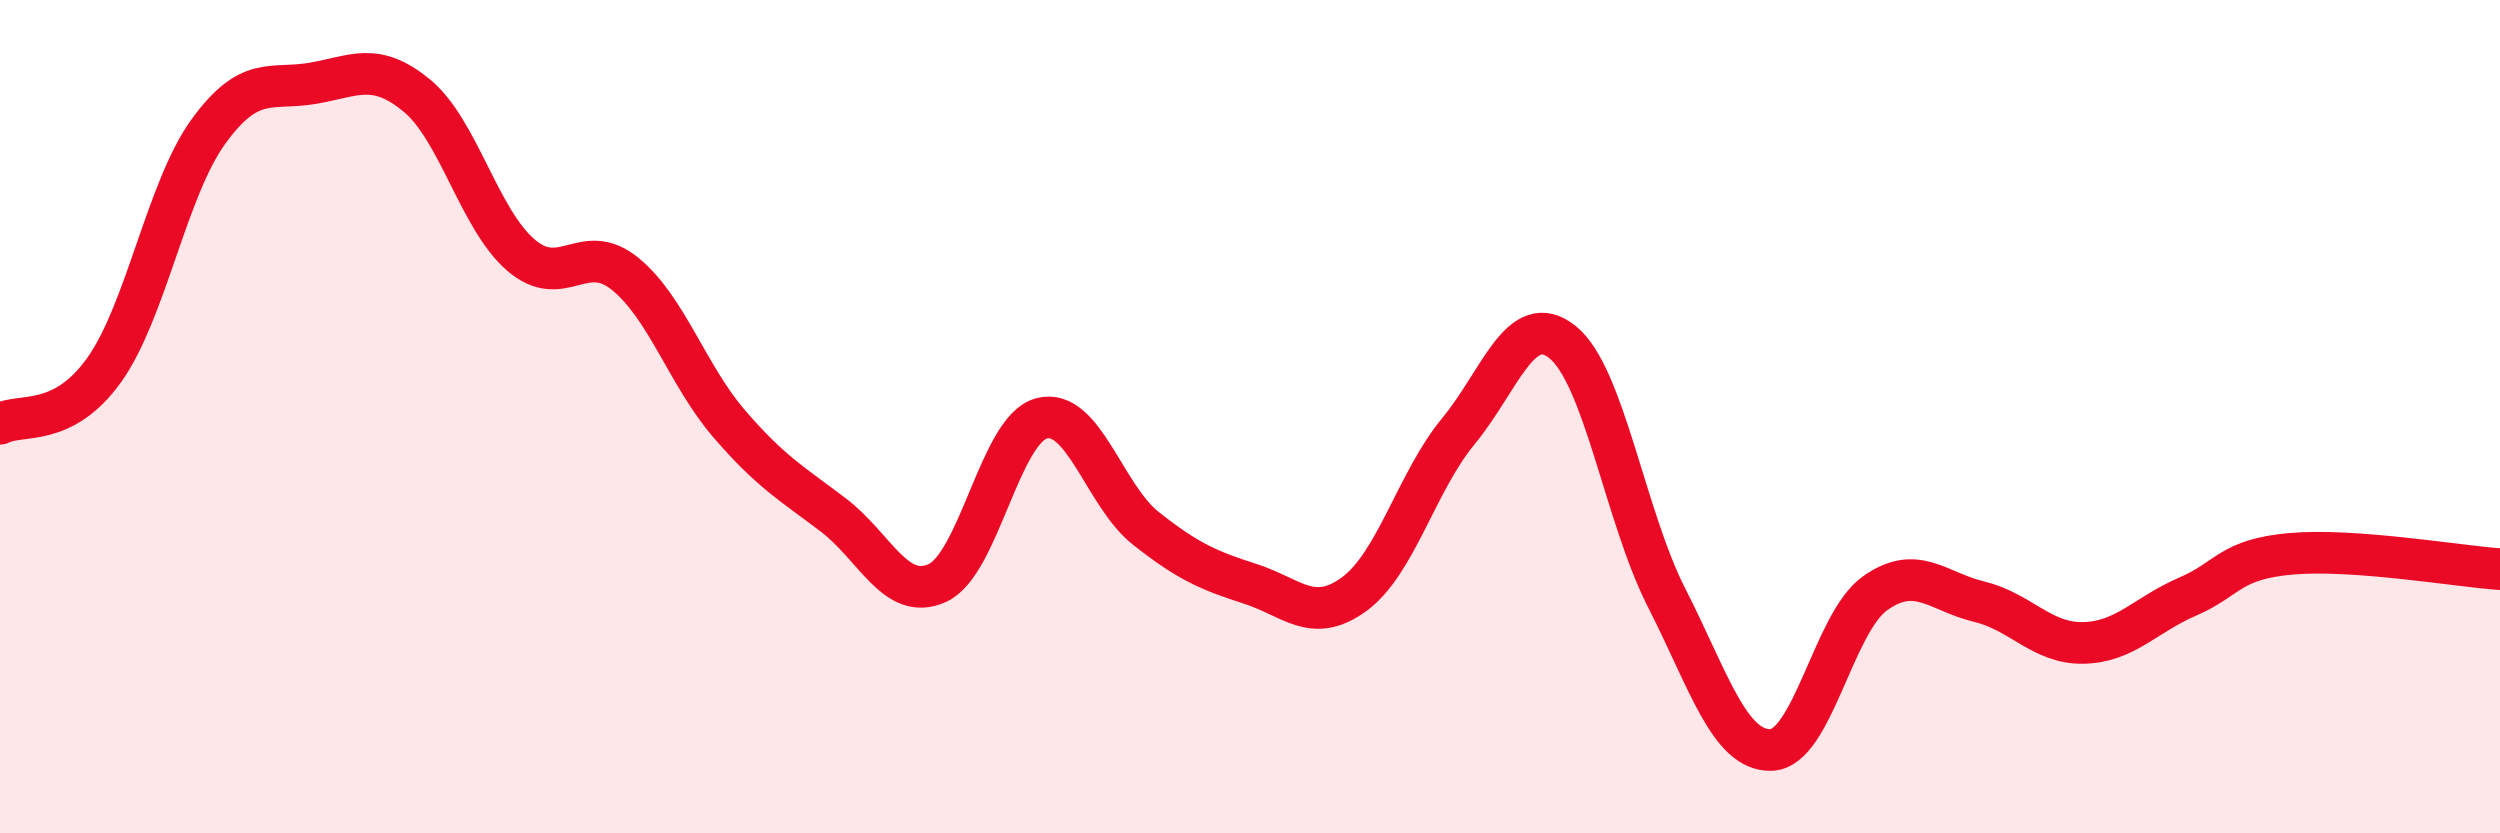
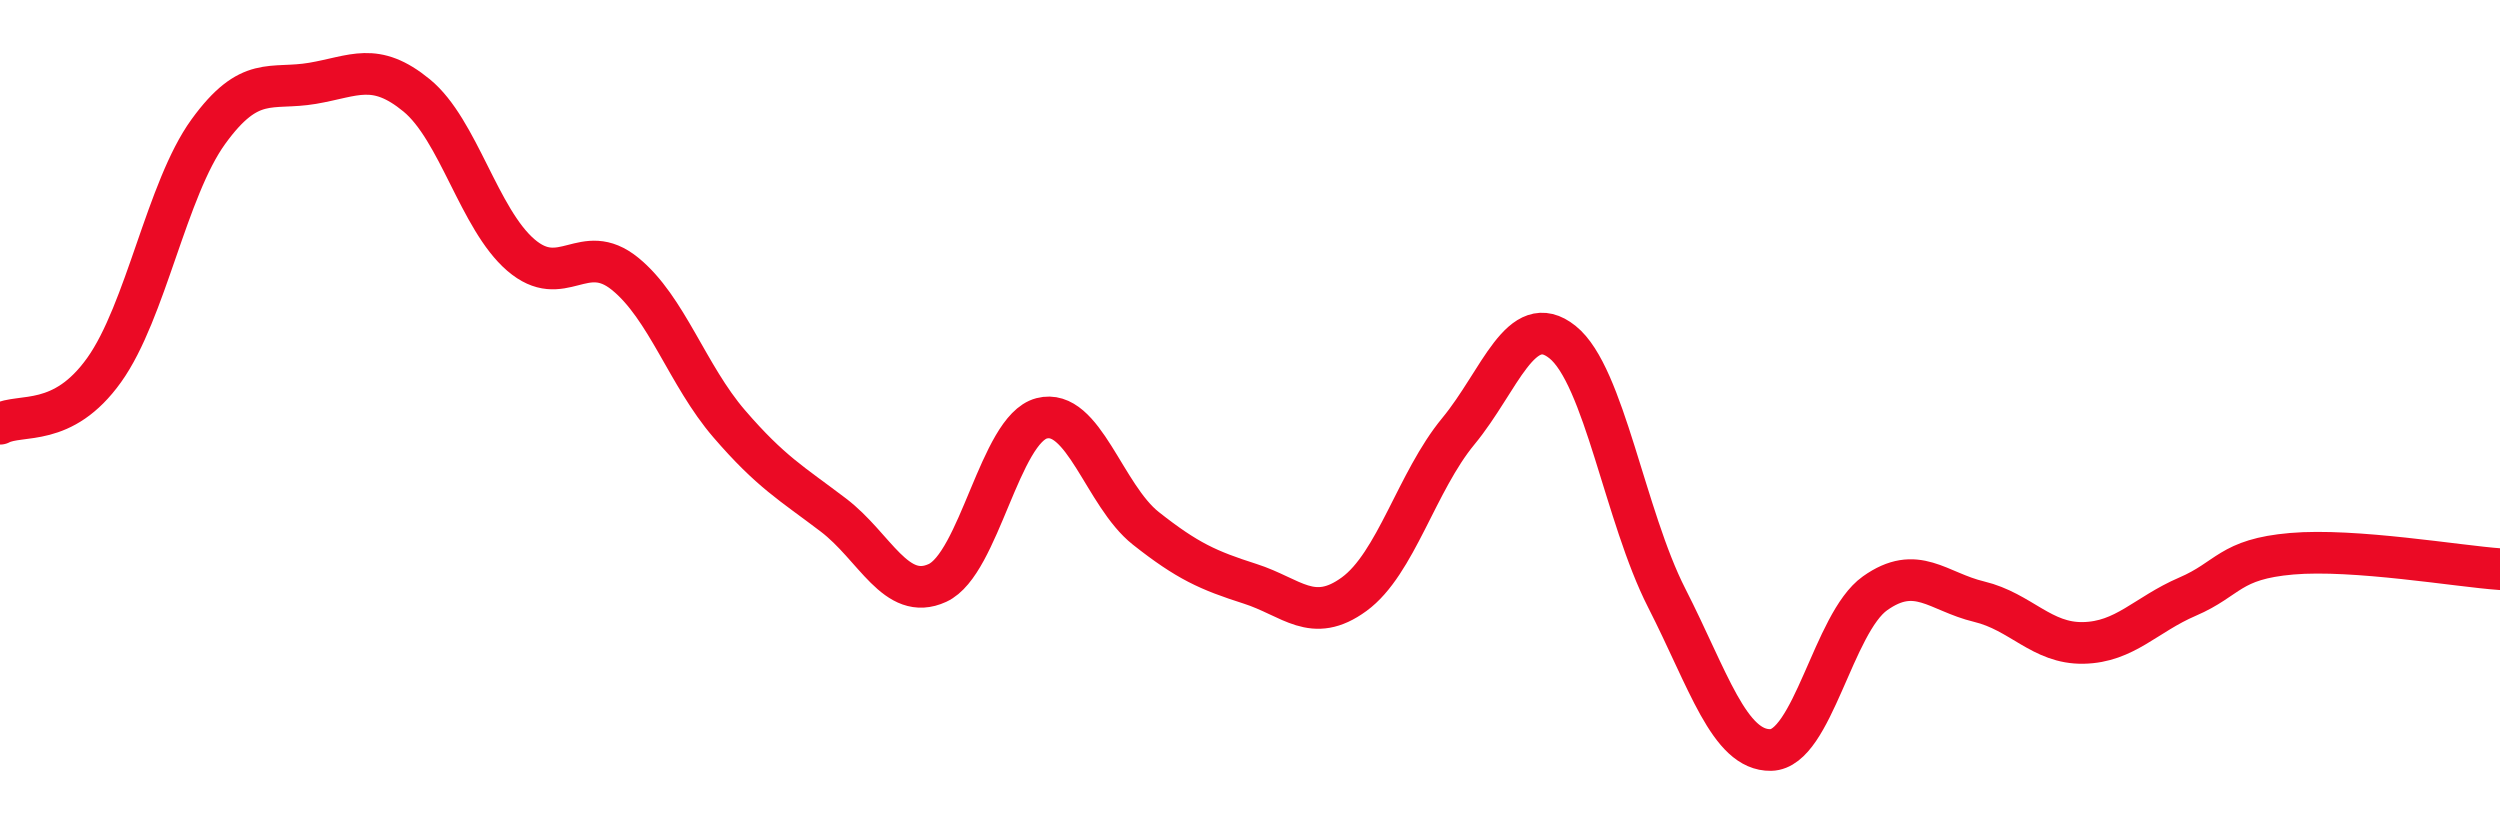
<svg xmlns="http://www.w3.org/2000/svg" width="60" height="20" viewBox="0 0 60 20">
-   <path d="M 0,10.17 C 0.5,9.91 1.5,10.28 2.5,8.88 C 3.5,7.48 4,4.54 5,3.16 C 6,1.78 6.5,2.17 7.5,2 C 8.5,1.83 9,1.47 10,2.29 C 11,3.11 11.5,5.26 12.5,6.12 C 13.5,6.98 14,5.76 15,6.57 C 16,7.38 16.5,9.01 17.5,10.17 C 18.5,11.33 19,11.6 20,12.36 C 21,13.12 21.5,14.45 22.5,13.99 C 23.5,13.53 24,10.3 25,10.04 C 26,9.78 26.5,11.89 27.5,12.68 C 28.5,13.47 29,13.69 30,14.01 C 31,14.33 31.5,14.99 32.5,14.26 C 33.5,13.53 34,11.56 35,10.35 C 36,9.14 36.5,7.41 37.5,8.21 C 38.5,9.01 39,12.39 40,14.35 C 41,16.31 41.5,18.02 42.5,18 C 43.5,17.98 44,14.95 45,14.24 C 46,13.53 46.5,14.2 47.5,14.44 C 48.5,14.68 49,15.45 50,15.43 C 51,15.41 51.5,14.75 52.5,14.32 C 53.5,13.89 53.5,13.42 55,13.29 C 56.5,13.16 59,13.59 60,13.66L60 20L0 20Z" fill="#EB0A25" opacity="0.1" stroke-linecap="round" stroke-linejoin="round" />
  <path d="M 0,10.17 C 0.5,9.91 1.5,10.28 2.5,8.88 C 3.5,7.48 4,4.54 5,3.16 C 6,1.78 6.5,2.17 7.5,2 C 8.5,1.83 9,1.47 10,2.29 C 11,3.11 11.5,5.26 12.5,6.12 C 13.5,6.98 14,5.76 15,6.57 C 16,7.38 16.5,9.01 17.5,10.17 C 18.5,11.33 19,11.6 20,12.36 C 21,13.12 21.5,14.45 22.5,13.99 C 23.5,13.53 24,10.3 25,10.04 C 26,9.78 26.5,11.89 27.5,12.68 C 28.5,13.47 29,13.69 30,14.01 C 31,14.33 31.5,14.99 32.5,14.26 C 33.5,13.53 34,11.56 35,10.35 C 36,9.14 36.5,7.41 37.5,8.21 C 38.5,9.01 39,12.39 40,14.35 C 41,16.31 41.5,18.02 42.5,18 C 43.5,17.98 44,14.95 45,14.24 C 46,13.53 46.5,14.2 47.5,14.44 C 48.5,14.68 49,15.45 50,15.43 C 51,15.41 51.5,14.75 52.5,14.32 C 53.5,13.89 53.5,13.42 55,13.29 C 56.5,13.16 59,13.59 60,13.66" stroke="#EB0A25" stroke-width="1" fill="none" stroke-linecap="round" stroke-linejoin="round" />
</svg>